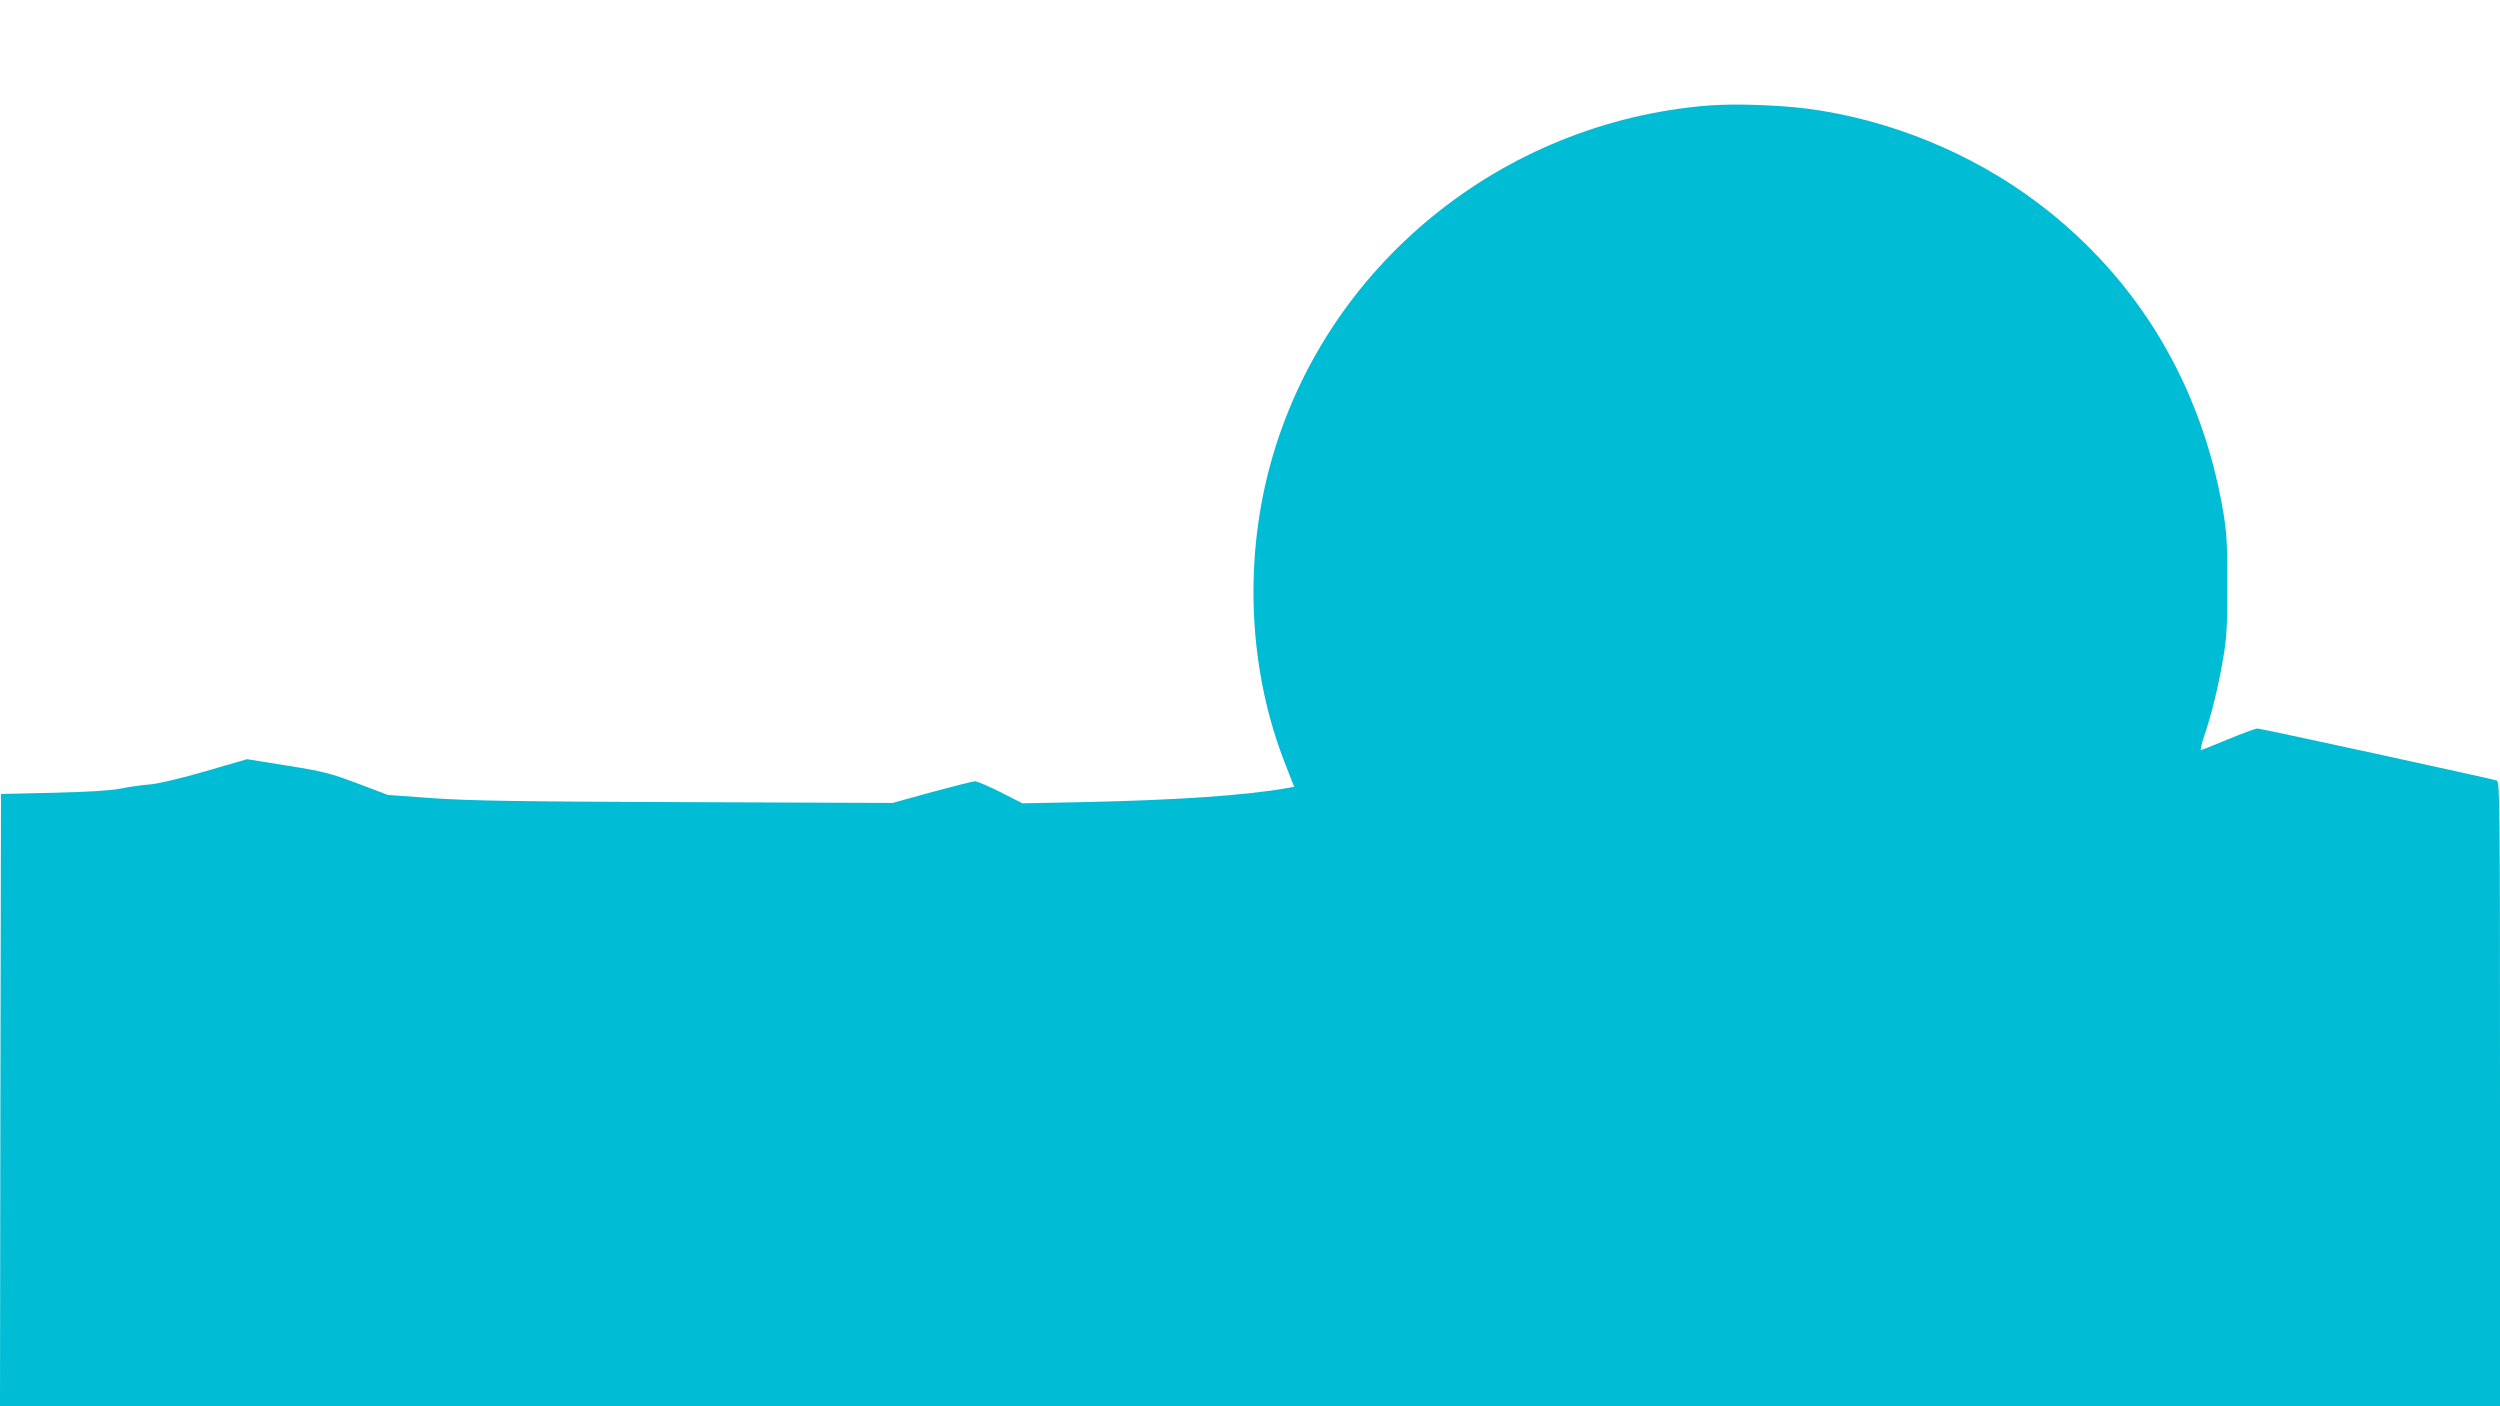
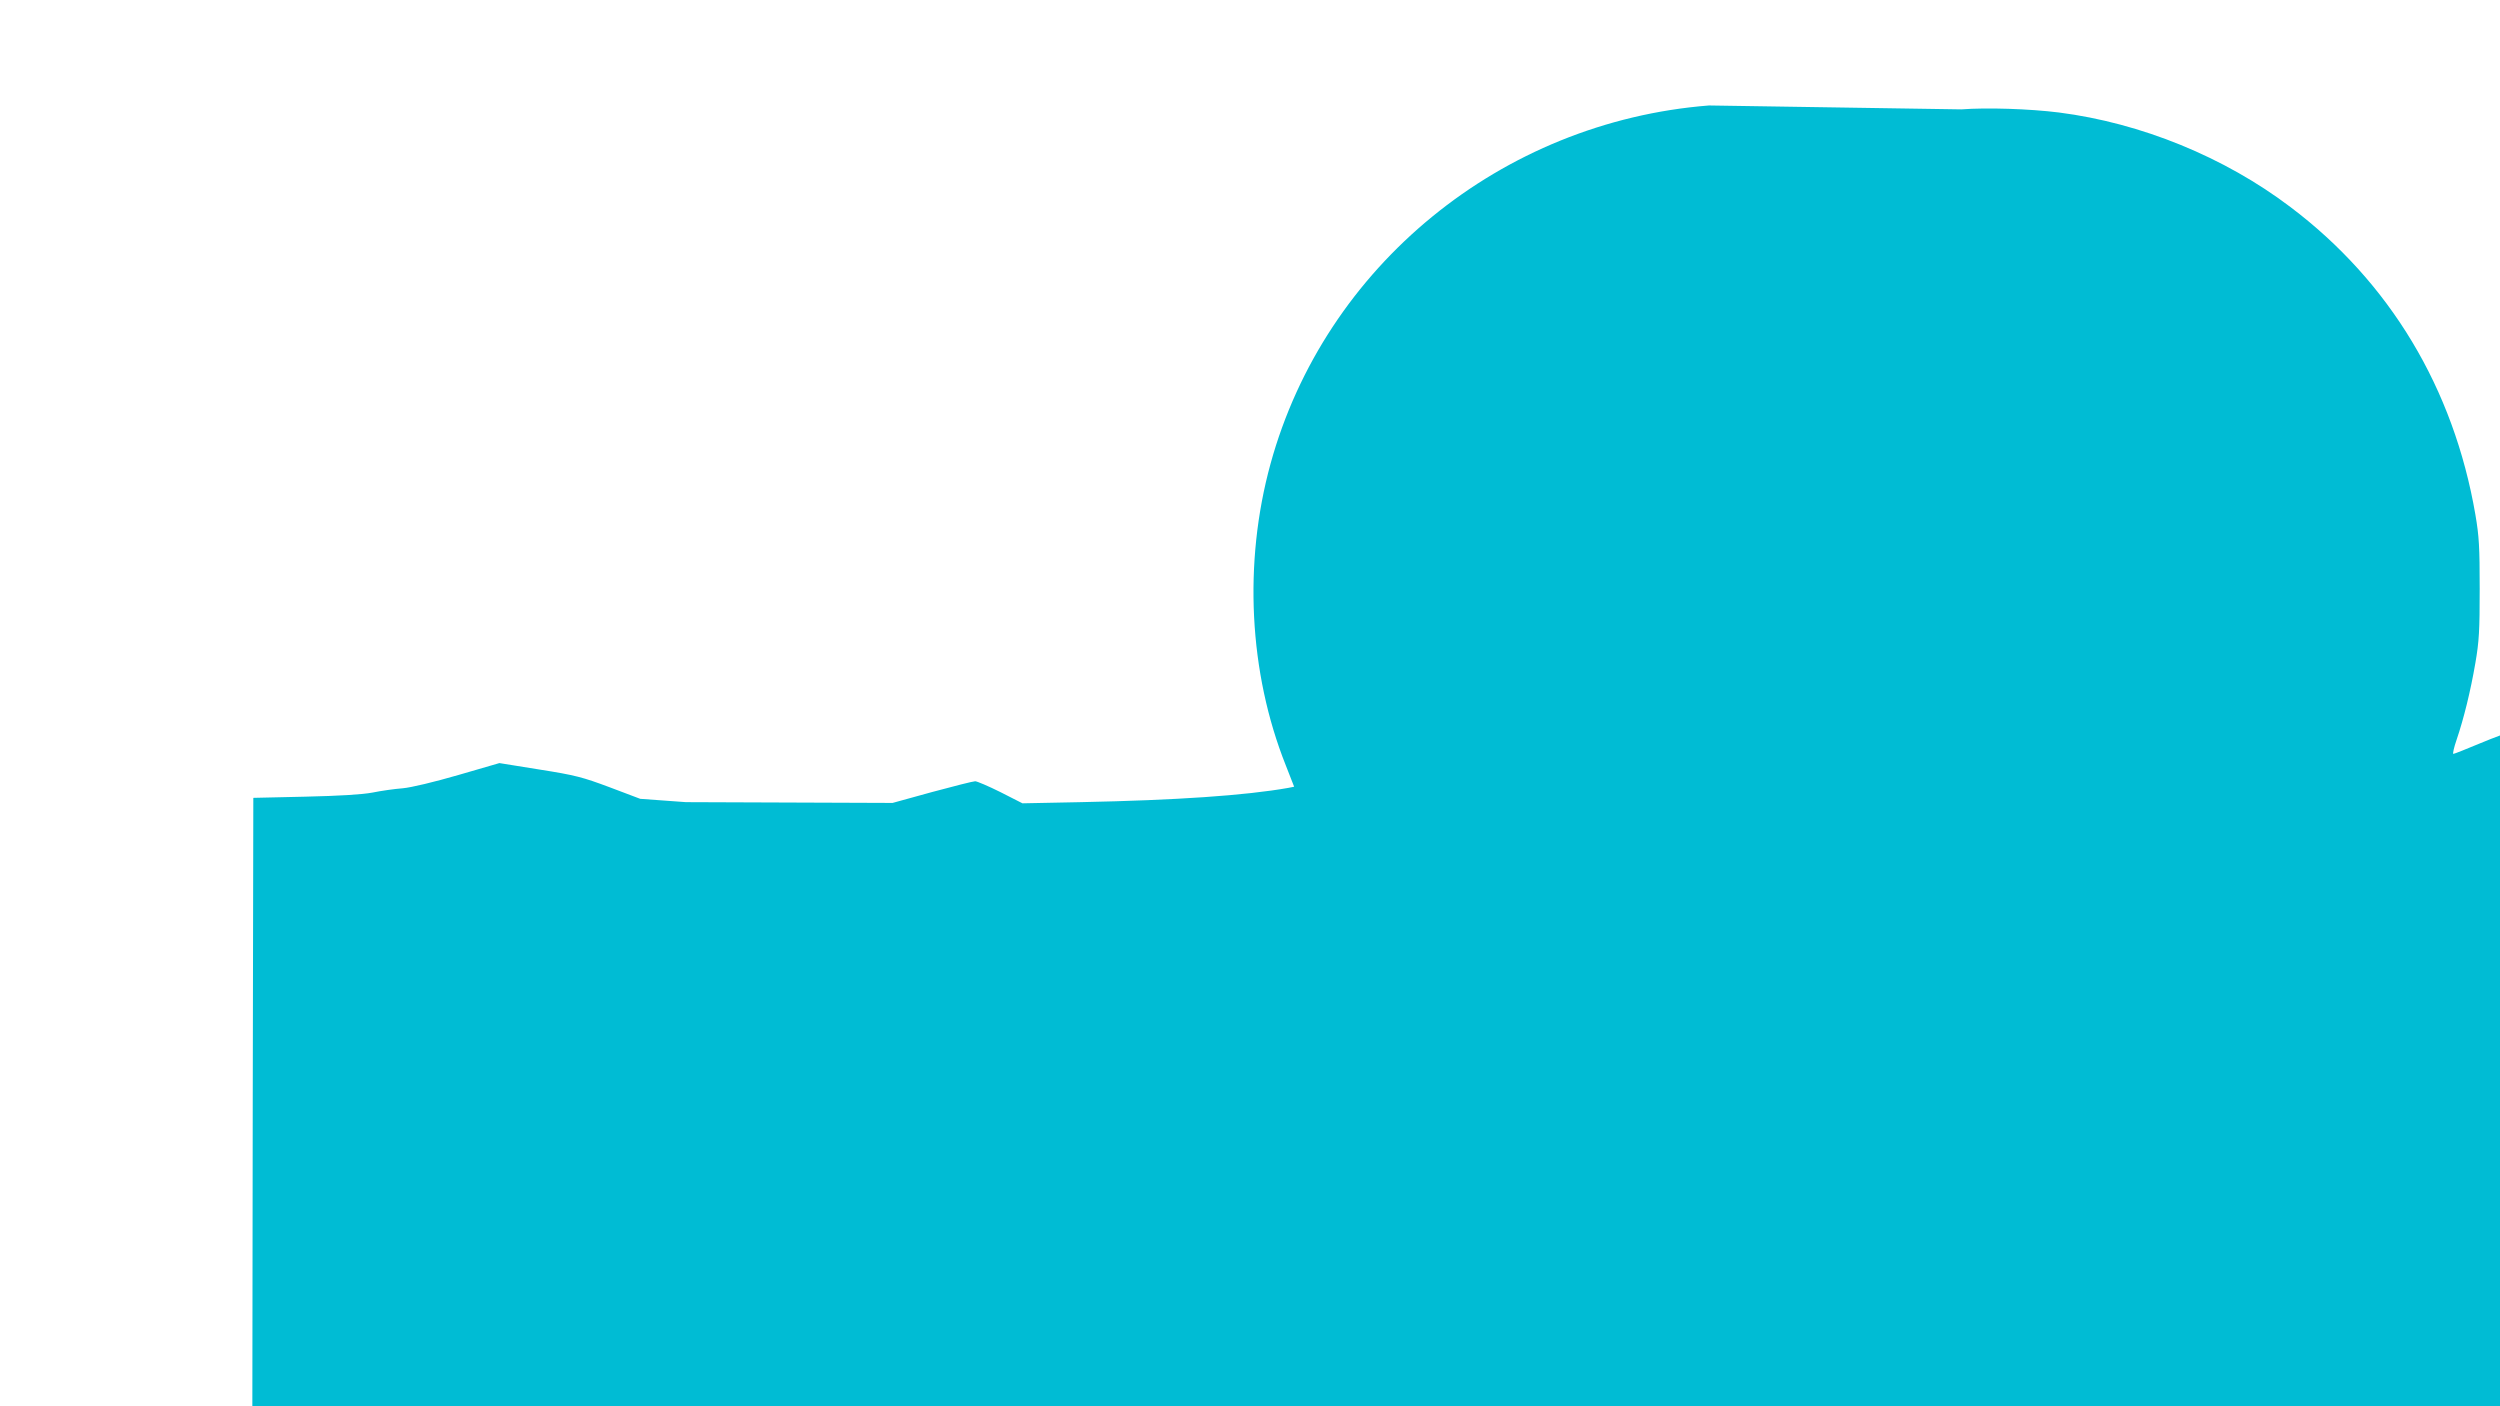
<svg xmlns="http://www.w3.org/2000/svg" version="1.0" width="1280pt" height="720pt" viewBox="0 0 1280 720" preserveAspectRatio="xMidYMid meet">
  <g transform="translate(0,720) scale(0.1,-0.1)" fill="#00bcd4" stroke="none">
-     <path d="M8750 6660 c-1064 -84 -1967 -823 -2245 -1835 -139 -507 -111 -1068 78 -1543 l43 -110 -30 -6 c-220 -39 -573 -63 -1061 -73 l-300 -6 -112 57 c-62 31 -121 56 -130 56 -10 0 -109 -25 -220 -55 l-203 -56 -1058 4 c-860 3 -1101 7 -1292 20 l-234 17 -156 59 c-139 52 -176 62 -360 91 l-205 33 -210 -61 c-124 -36 -241 -64 -285 -68 -41 -3 -111 -13 -155 -22 -53 -10 -169 -17 -345 -21 l-265 -6 -3 -1567 -2 -1568 6400 0 6400 0 0 1599 c0 1515 -1 1600 -17 1605 -50 14 -1207 266 -1224 266 -11 0 -79 -25 -151 -55 -72 -30 -134 -55 -139 -55 -4 0 3 33 17 73 36 106 71 247 96 393 19 110 22 166 22 379 0 213 -3 269 -22 380 -111 646 -438 1191 -947 1575 -338 256 -764 430 -1185 484 -152 19 -370 26 -500 16z" />
+     <path d="M8750 6660 c-1064 -84 -1967 -823 -2245 -1835 -139 -507 -111 -1068 78 -1543 l43 -110 -30 -6 c-220 -39 -573 -63 -1061 -73 l-300 -6 -112 57 c-62 31 -121 56 -130 56 -10 0 -109 -25 -220 -55 l-203 -56 -1058 4 l-234 17 -156 59 c-139 52 -176 62 -360 91 l-205 33 -210 -61 c-124 -36 -241 -64 -285 -68 -41 -3 -111 -13 -155 -22 -53 -10 -169 -17 -345 -21 l-265 -6 -3 -1567 -2 -1568 6400 0 6400 0 0 1599 c0 1515 -1 1600 -17 1605 -50 14 -1207 266 -1224 266 -11 0 -79 -25 -151 -55 -72 -30 -134 -55 -139 -55 -4 0 3 33 17 73 36 106 71 247 96 393 19 110 22 166 22 379 0 213 -3 269 -22 380 -111 646 -438 1191 -947 1575 -338 256 -764 430 -1185 484 -152 19 -370 26 -500 16z" />
  </g>
</svg>